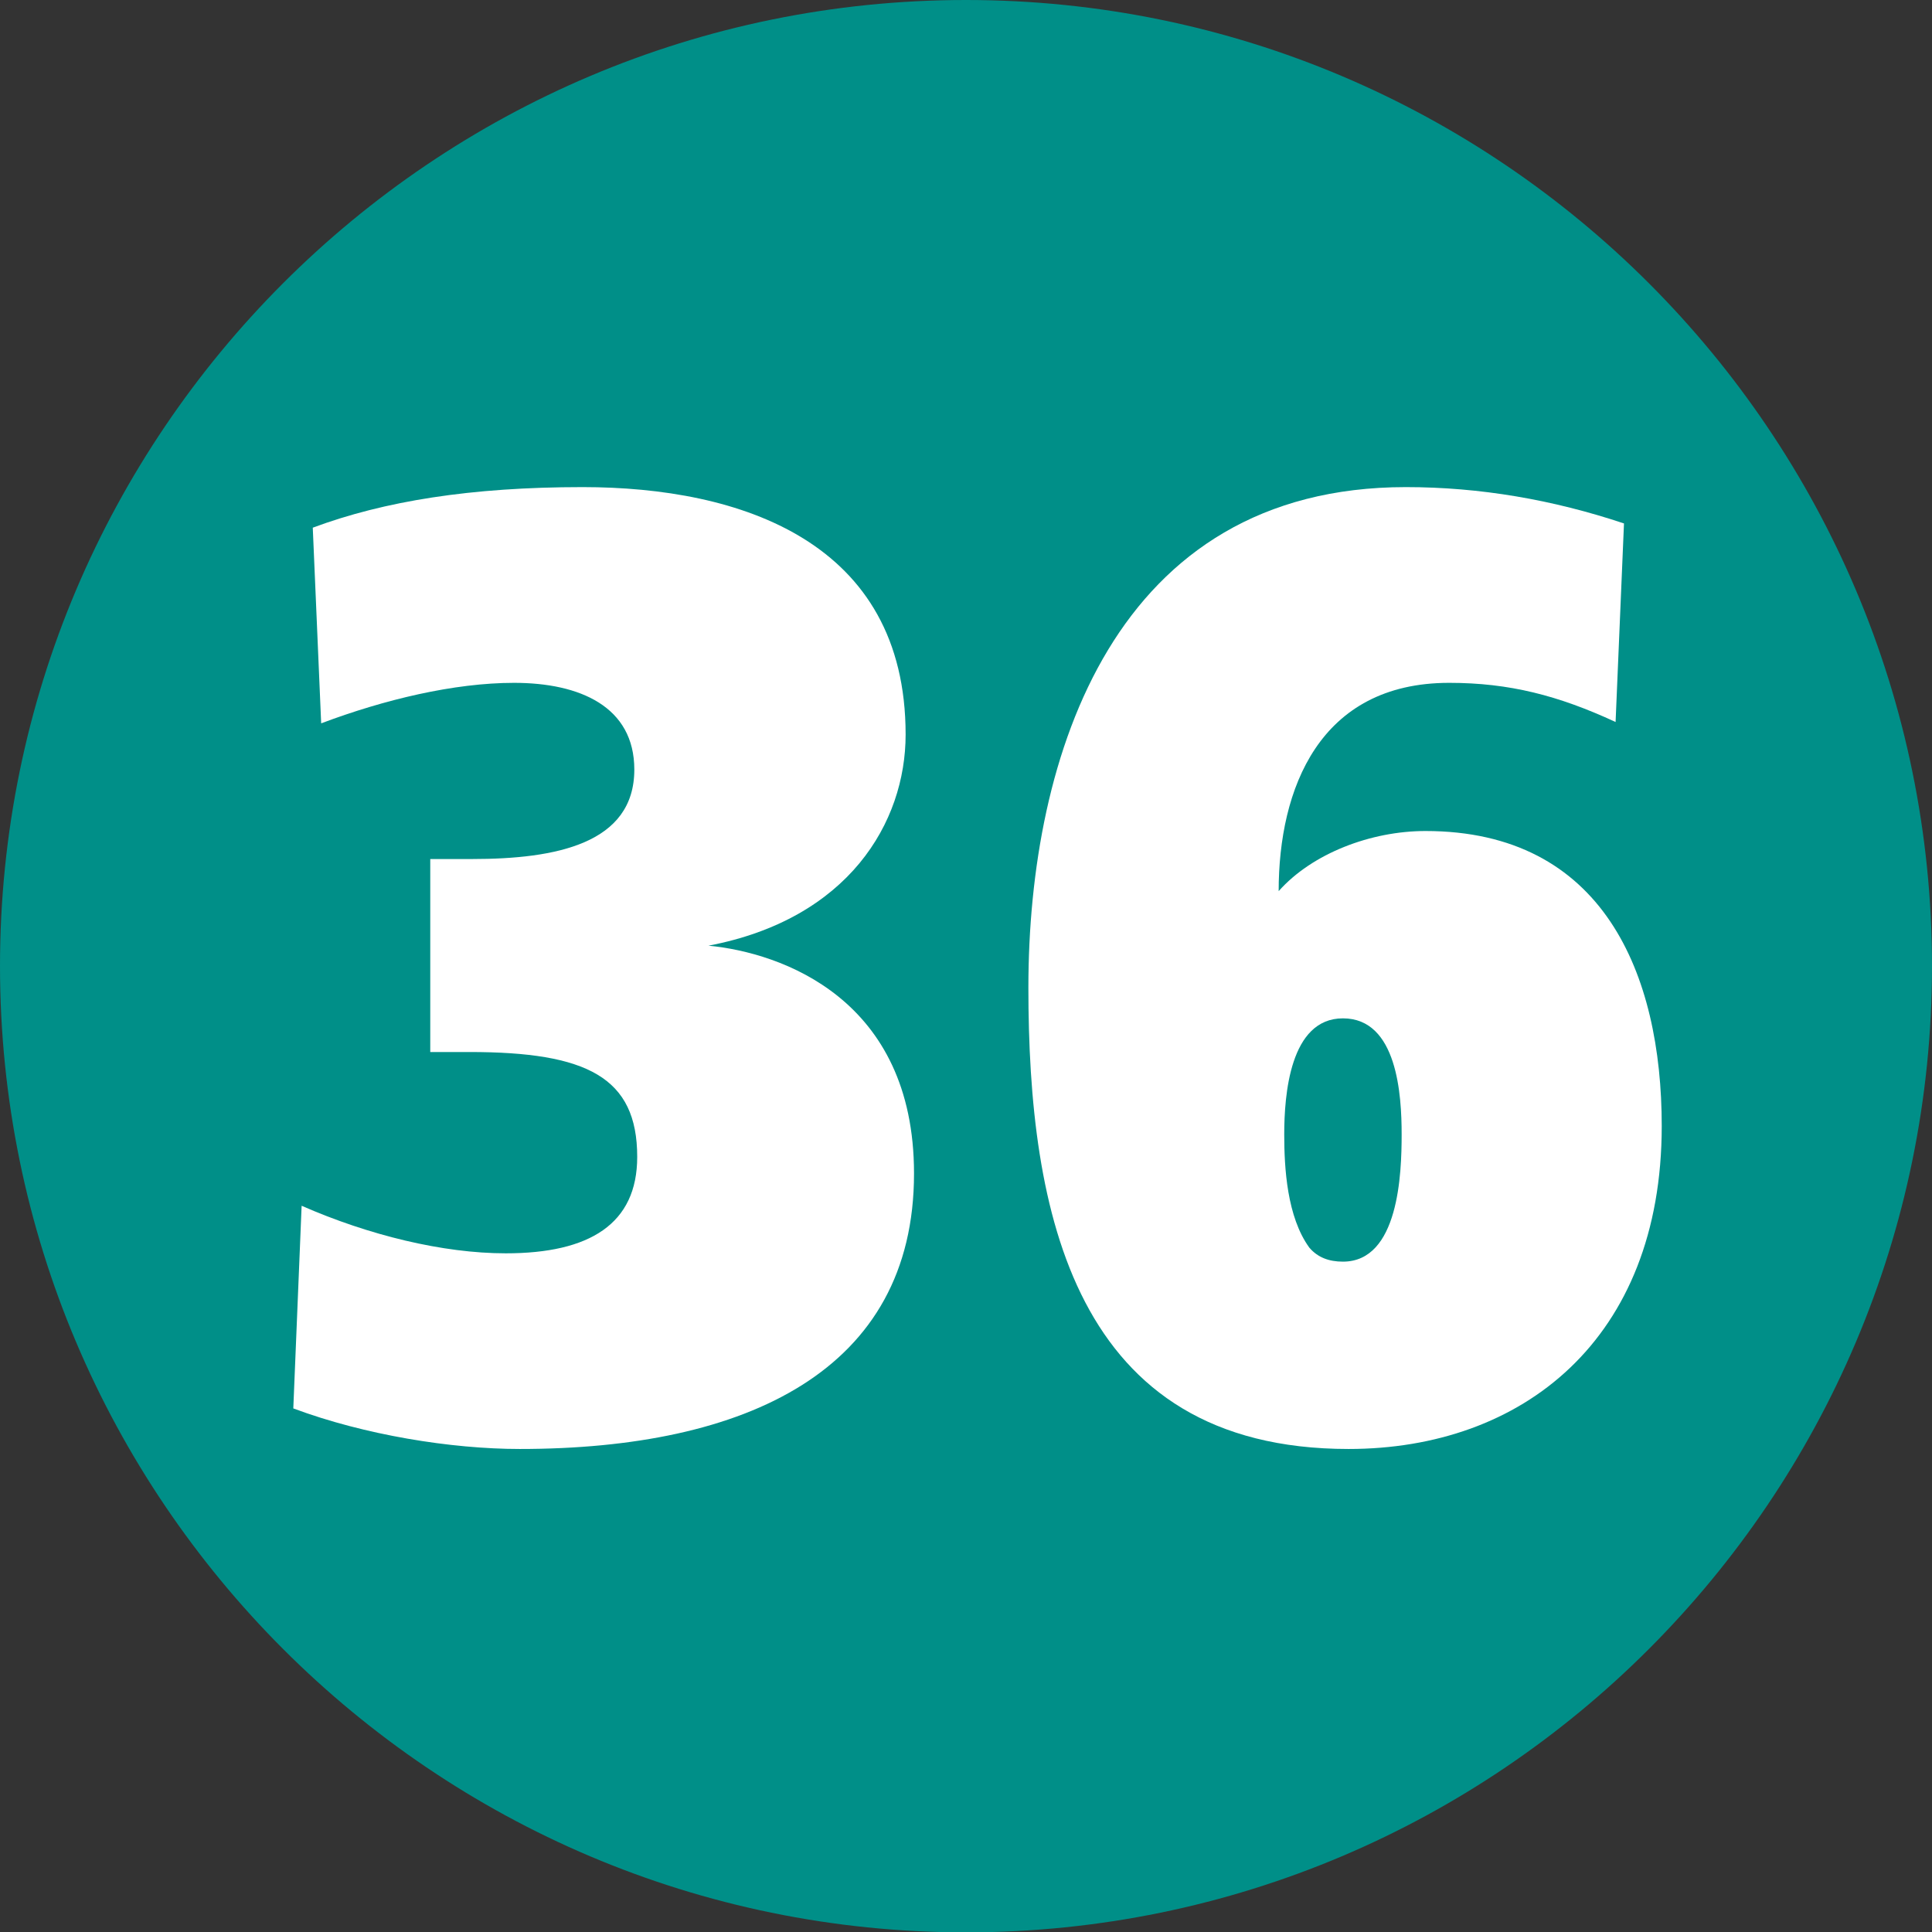
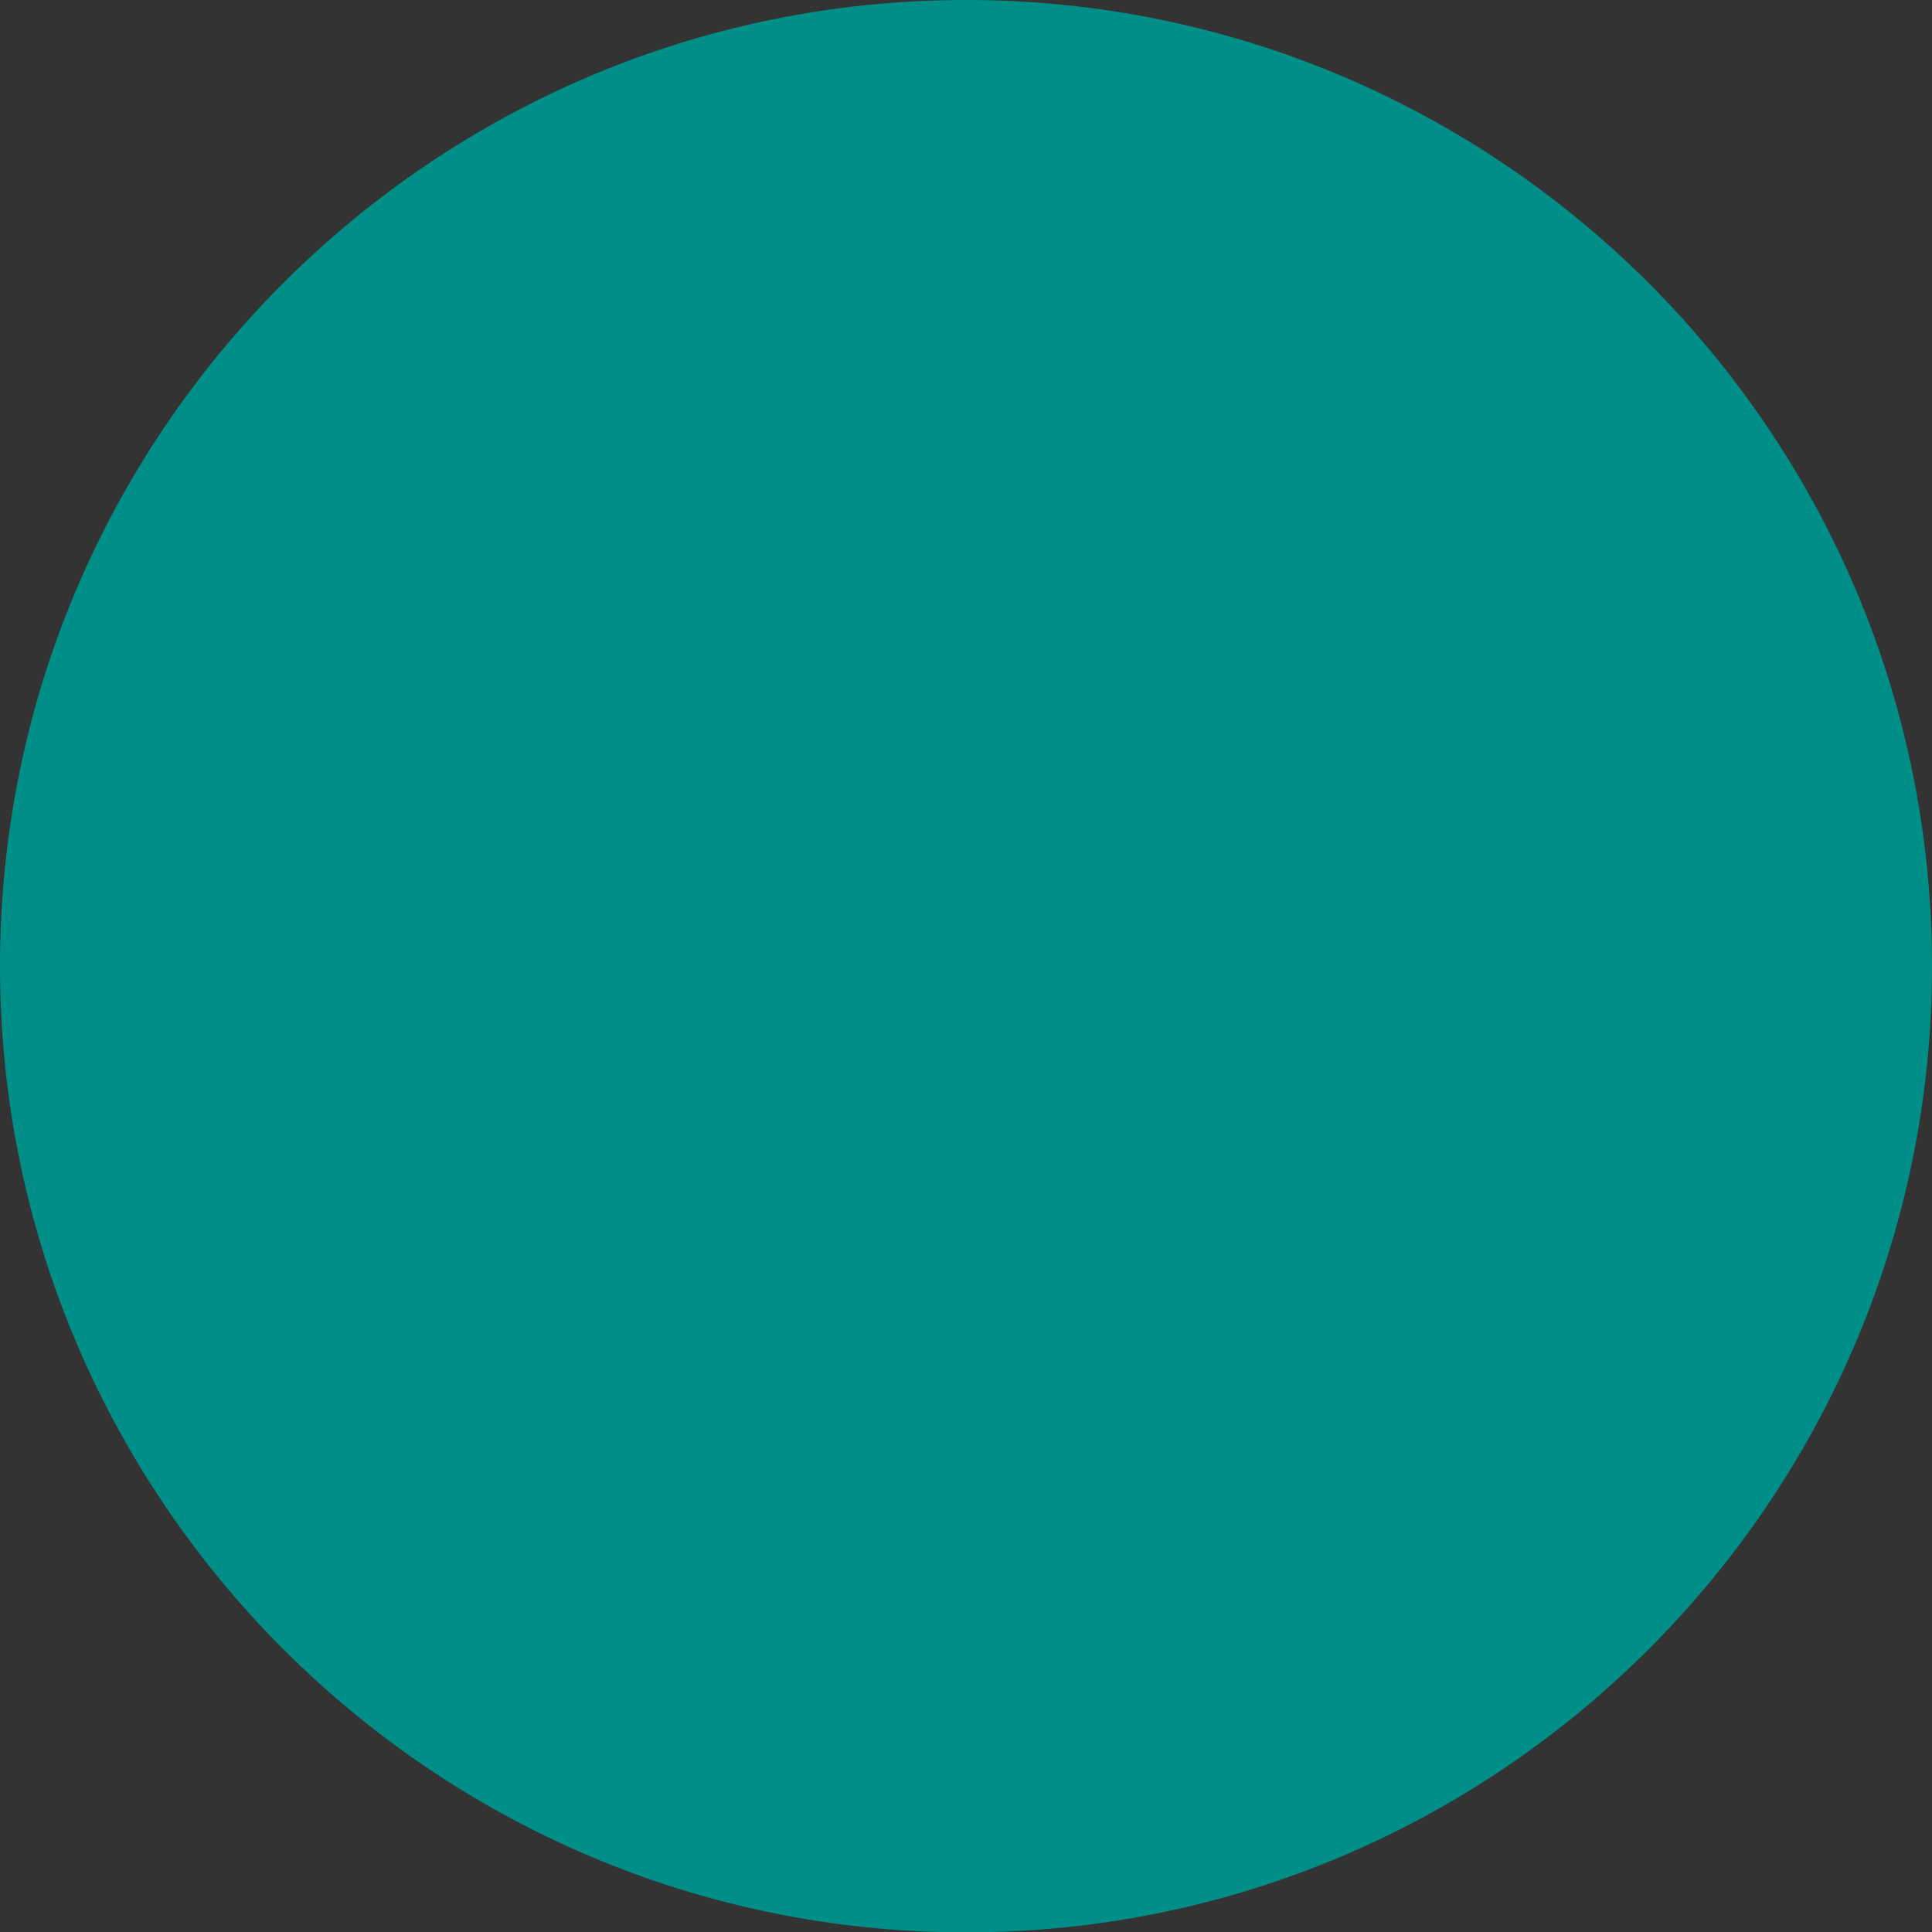
<svg xmlns="http://www.w3.org/2000/svg" version="1.1" id="Linien_Nummern" x="0px" y="0px" width="25.999px" height="26.004px" viewBox="0 0 25.999 26.004" enable-background="new 0 0 25.999 26.004" xml:space="preserve">
  <rect x="0" y="0" width="25.999" height="26.004" fill="#333333" stroke="none" />
  <g>
    <path fill="#008F88" d="M25.999,13c0-7.171-5.828-13-13-13S0,5.829,0,13s5.827,13.004,12.999,13.004S25.999,20.172,25.999,13" />
    <g>
-       <path fill="#FFFFFF" d="M4.059,16.226c0.903,0.396,1.9,0.64,2.747,0.64c1.129,0,1.769-0.395,1.769-1.298    c0-1.072-0.678-1.411-2.258-1.411H5.79V11.56h0.564c1.128,0,2.182-0.207,2.182-1.204c0-0.847-0.733-1.167-1.618-1.167    c-0.809,0-1.749,0.226-2.596,0.545L4.209,7.101c0.96-0.357,2.126-0.546,3.631-0.546c2.126,0,4.347,0.734,4.347,3.33    c0,1.186-0.771,2.483-2.653,2.841c0.979,0.094,2.766,0.715,2.766,3.066c0,2.653-2.257,3.707-5.305,3.707    c-0.922,0-2.089-0.188-3.048-0.546L4.059,16.226z" />
-       <path fill="#FFFFFF" d="M21.741,9.716c-0.771-0.357-1.431-0.527-2.239-0.527c-1.75,0-2.295,1.43-2.295,2.803    c0.451-0.508,1.241-0.809,1.976-0.809c2.389,0,3.179,1.919,3.179,3.97c0,2.878-1.881,4.346-4.214,4.346    c-3.706,0-4.309-3.198-4.309-6.208c0-3.142,1.167-6.736,5.08-6.736c0.997,0,1.976,0.169,2.935,0.489L21.741,9.716z M18.072,16.978    c0.752,0,0.79-1.186,0.79-1.712s-0.057-1.562-0.79-1.562c-0.715,0-0.79,1.035-0.79,1.562c0,0.452,0.037,1.11,0.338,1.524    C17.733,16.922,17.884,16.978,18.072,16.978z" />
-     </g>
+       </g>
  </g>
</svg>